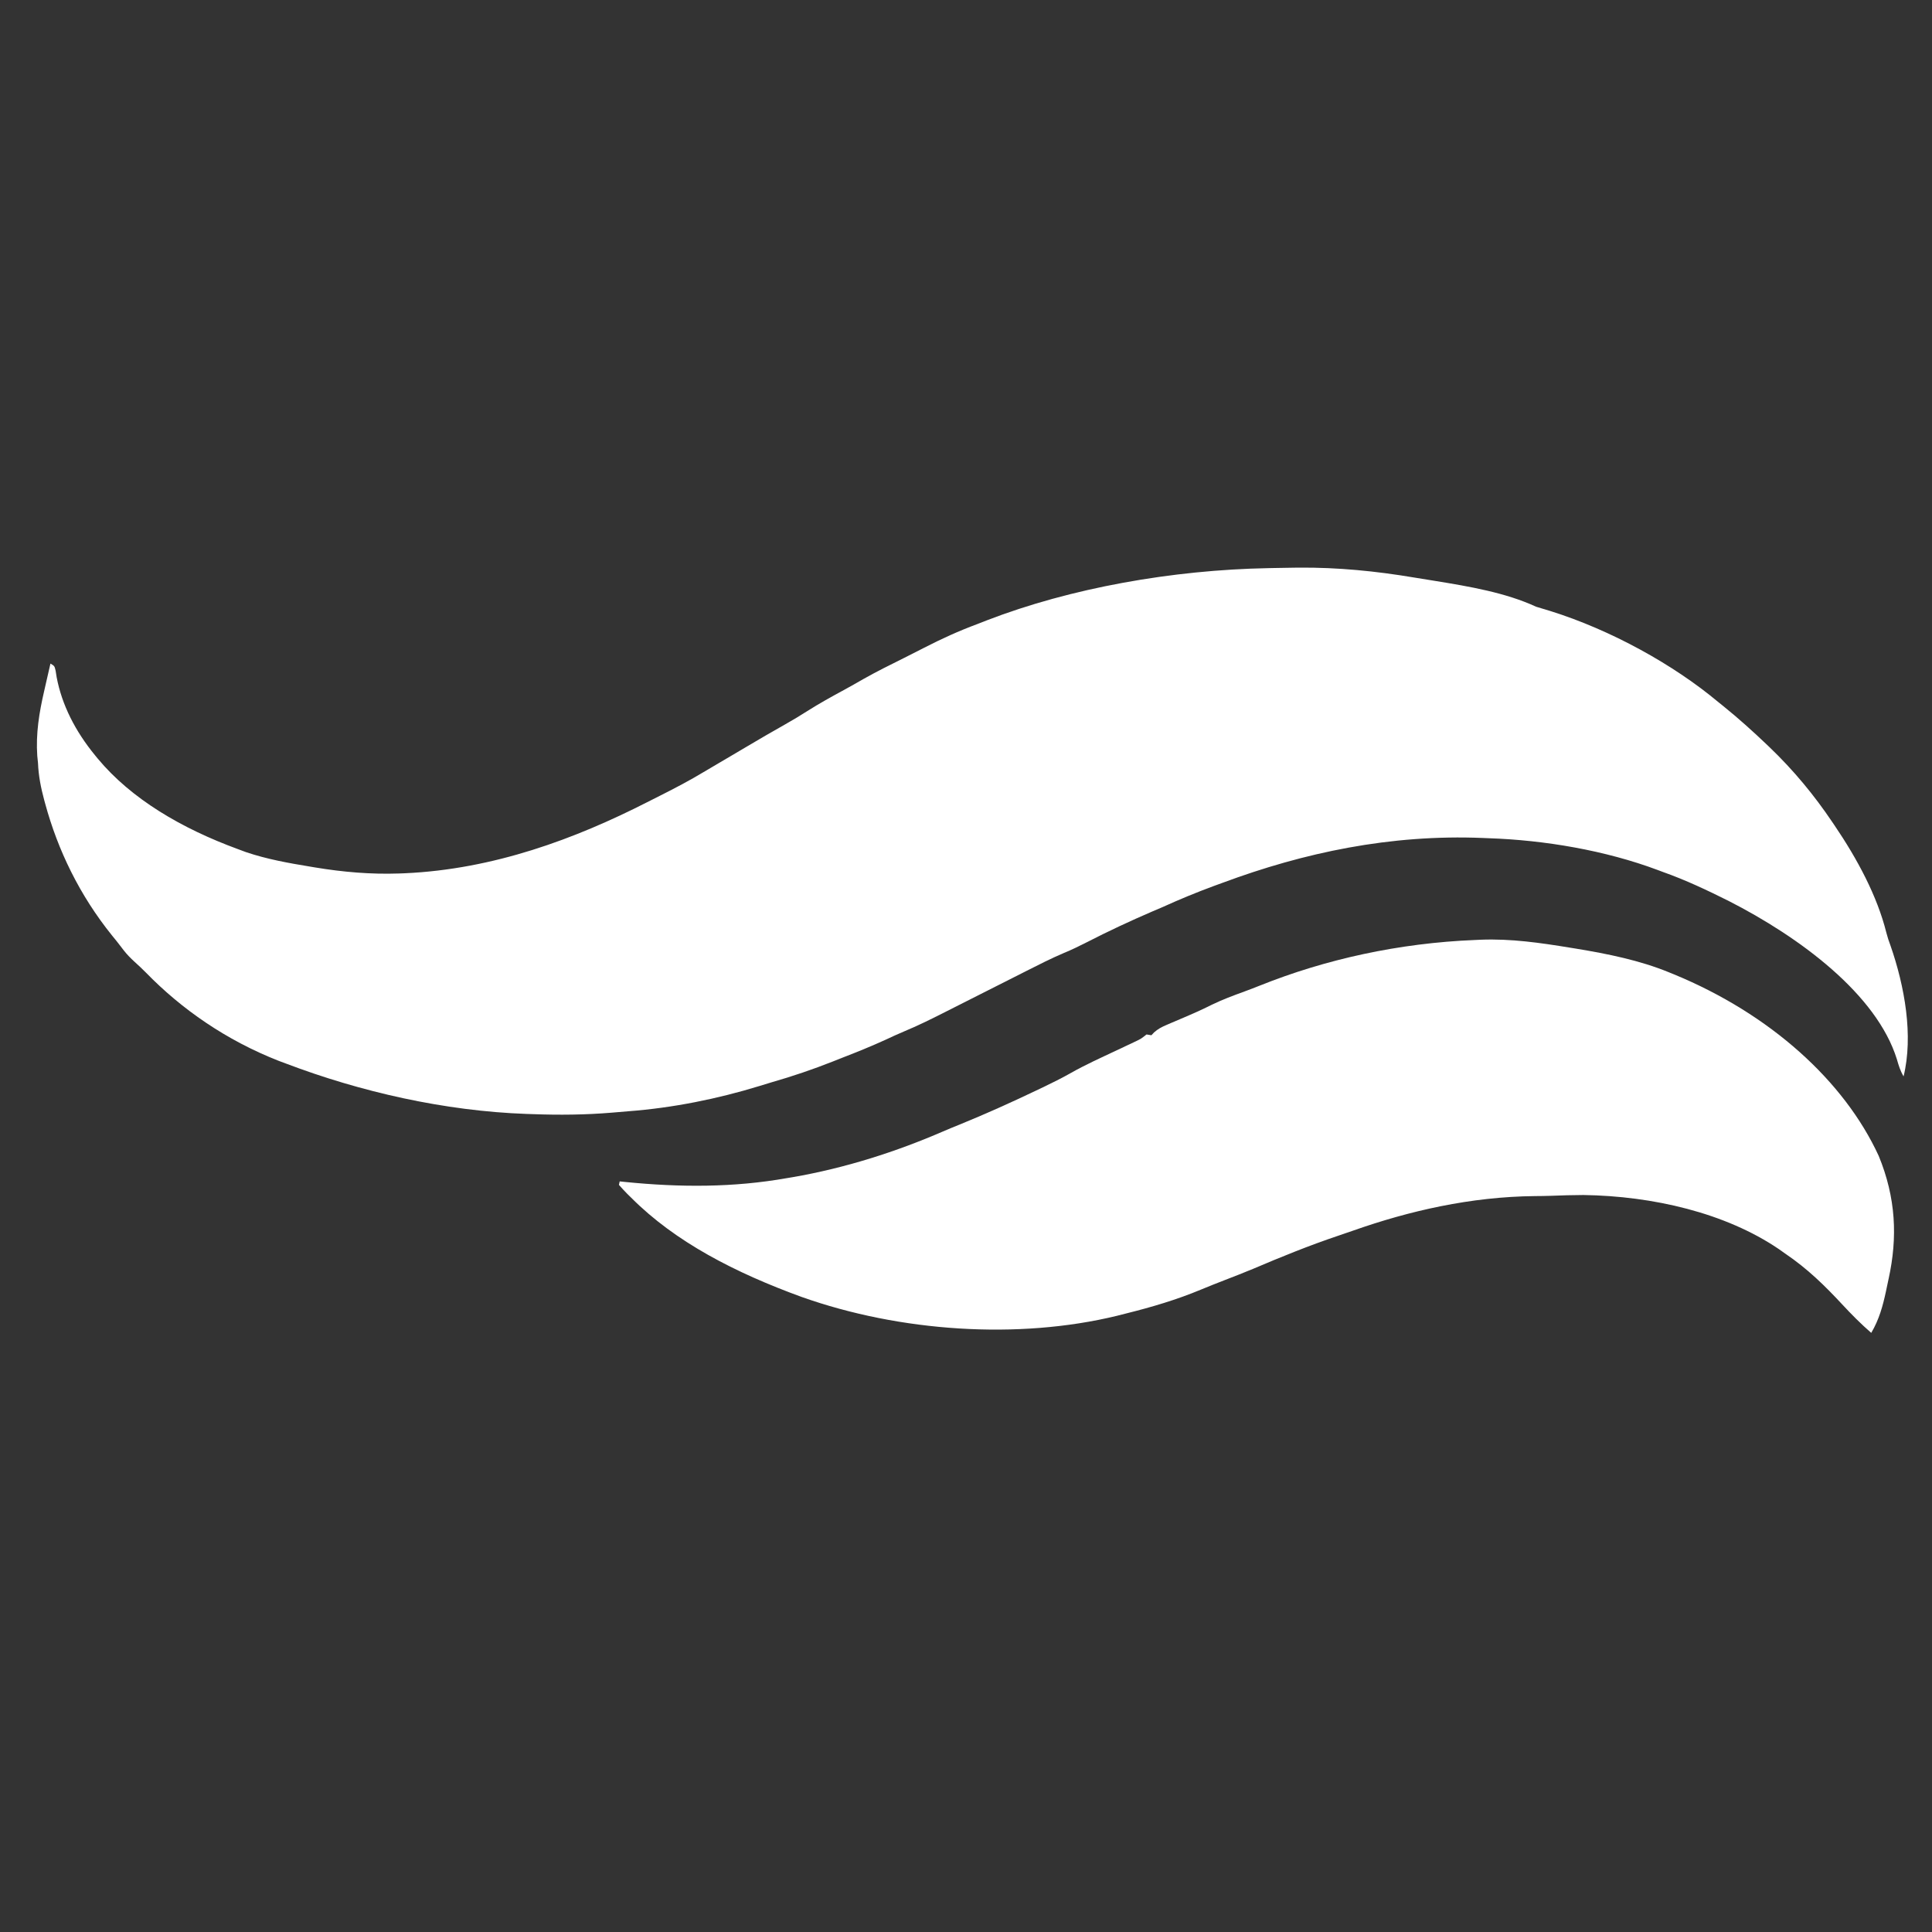
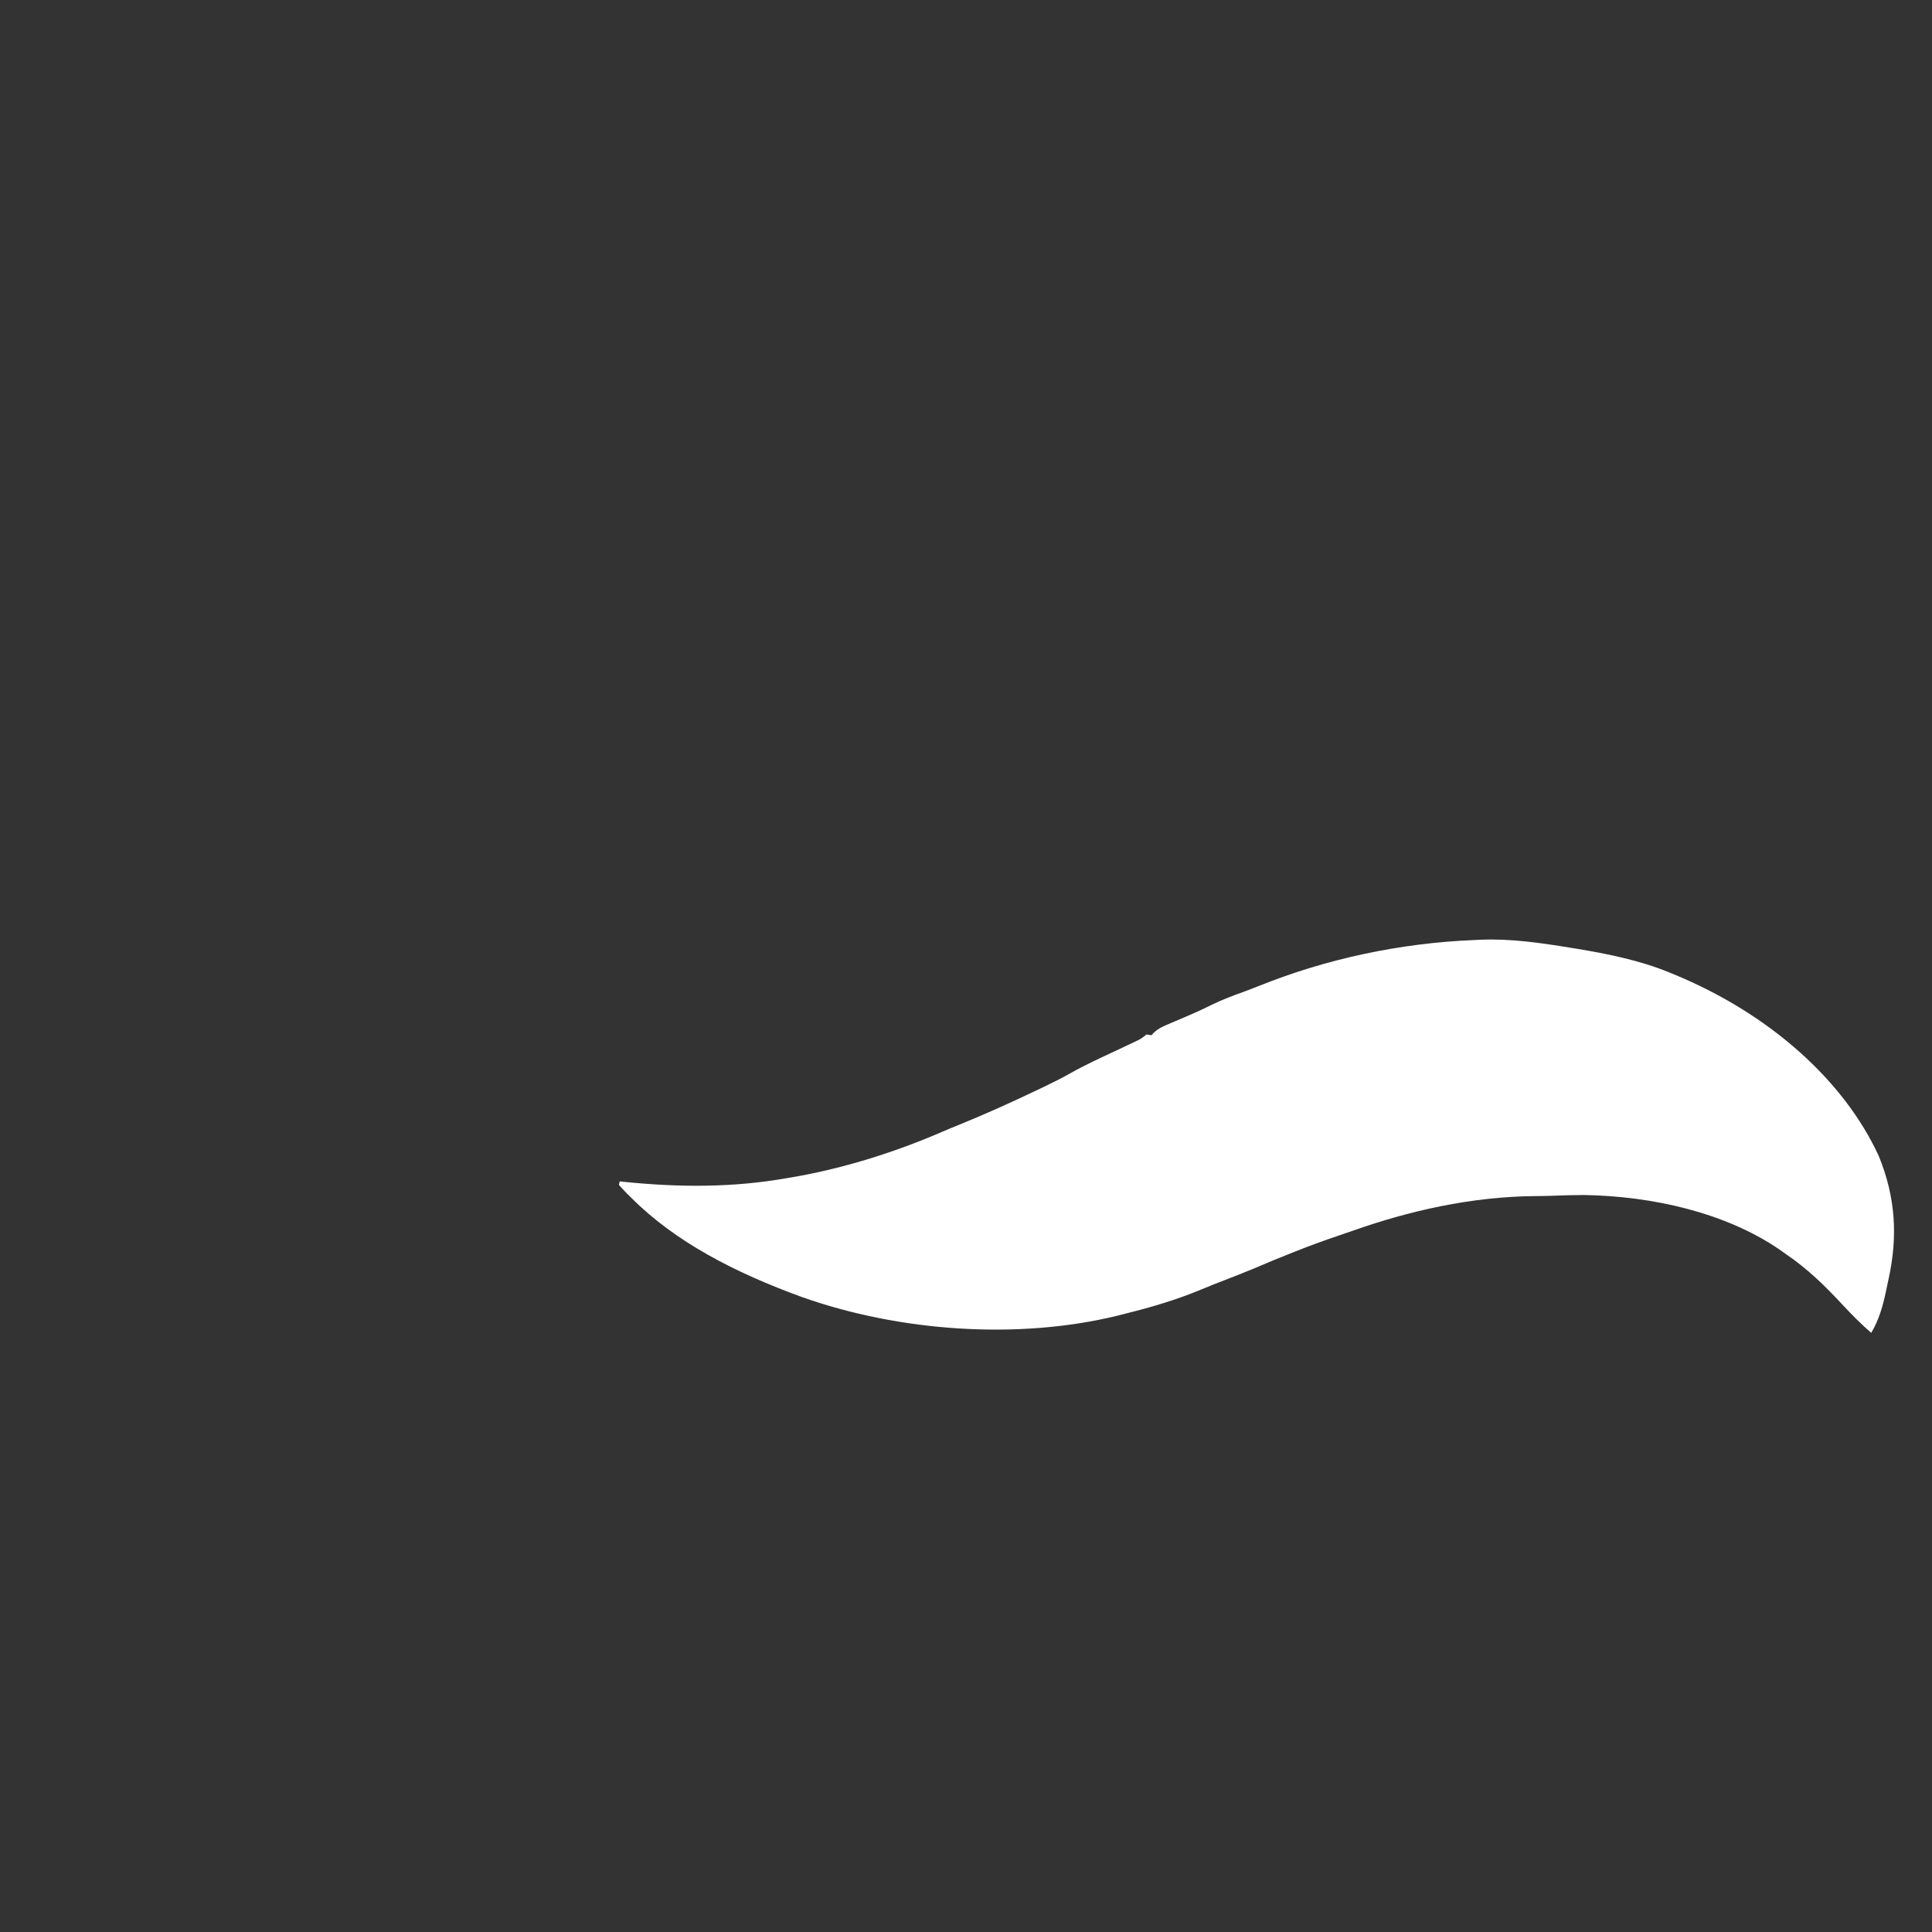
<svg xmlns="http://www.w3.org/2000/svg" viewBox="0 0 1080 1080" version="1.1">
  <rect x="0" y="0" width="1080" height="1080" fill="#333333" stroke="none" />
  <g class="layer">
    <title>Layer 1</title>
    <g id="svg_6" transform="translate(0 -2.5) translate(0 2.5) translate(0 2.5) translate(0 2.5) translate(0 2.5) translate(0 2.5) translate(0 2.5) translate(0 2.5) translate(0 2.5) translate(0 2.5) translate(0 2.5) translate(0 2.5) translate(0 2.5) translate(0 2.5) translate(0 2.5) translate(0 2.5) translate(0 2.5) translate(0 -2.5) translate(0 -2.5) translate(0 -2.5) translate(0 -2.5) translate(0 -2.5) translate(0 -2.5) translate(0 -2.5) translate(0 -2.5) translate(0 -2.5) translate(0 -2.5) translate(0 -2.5) translate(0 -2.5) translate(0 -2.5) translate(0 -2.5) translate(0 -2.5) translate(0 -2.5) translate(0 -2.5) translate(0 -2.5) translate(0 -2.5) translate(0 -2.5) translate(0 -2.5) translate(0 -2.5) translate(0 -2.5) translate(0 -2.5) translate(0 -2.5) translate(0 -2.5) translate(0 -2.5) translate(0 -2.5) translate(0 -2.5) translate(0 -2.5) translate(0 -2.5) translate(0 -2.5) translate(0 -2.5) translate(0 -2.5) translate(0 -2.5) translate(0 -2.5) translate(0 -2.5) translate(2.5 0) matrix(1 -0.022 0.022 1 -11.861 28.92)">
      <path d="m-64.75,361.67c0.31,0.84 0.62,1.68 0.94,2.55c-1.77,1.42 -3.54,2.84 -5.36,4.3c-0.41,-1.88 -0.41,-1.88 0.92,-4.26c1.62,-2.19 1.62,-2.19 3.49,-2.59l0.01,0z" fill="#ffffff" id="svg_4" transform="rotate(12.057 -66.611 365.094)" />
      <path d="m-64.08,362.7c1.77,-1.42 3.54,-2.84 5.36,-4.3c-1.02,3.23 -2.55,5.35 -4.55,8.06c-0.27,-1.24 -0.54,-2.48 -0.81,-3.76z" fill="#ffffff" id="svg_5" transform="rotate(12.057 -61.399 362.429)" />
-       <path d="m1076.54,540.9c-2.5,-2.86 -3.89,-5.54 -5.51,-8.76c-17.86,-33.49 -65.85,-56.78 -109.05,-69.33c-12.8,-3.6 -25.64,-6.95 -39.13,-9.01c-1,-0.17 -2.02,-0.35 -3.05,-0.53c-30.6,-5.22 -64.85,-4.61 -96.29,0.31c-0.93,0.14 -1.88,0.28 -2.84,0.42c-51.33,7.6 -96.95,26.88 -138.1,51.76c-1.48,0.88 -2.98,1.78 -4.46,2.66c-9.08,5.46 -17.76,11.15 -26.24,17.15c-1.65,1.12 -3.3,2.22 -4.97,3.33c-11.37,7.69 -22.32,15.61 -32.92,23.89c-3.71,2.87 -7.43,5.65 -11.44,8.27c-6.5,4.37 -12.56,9.06 -18.65,13.76c-2.1,1.63 -4.22,3.27 -6.34,4.89c-4.5,3.46 -8.99,6.92 -13.49,10.39c-5.21,4.01 -10.42,8.04 -15.64,12.05c-2.07,1.59 -4.13,3.19 -6.2,4.78c-6.17,4.75 -12.38,9.42 -19.02,13.8c-3.27,2.15 -6.39,4.42 -9.54,6.68c-7.11,5.04 -14.46,9.79 -21.99,14.47c-1.5,0.95 -2.98,1.9 -4.48,2.85c-10.15,6.44 -20.55,12.34 -31.56,17.9c-2.09,1.06 -4.16,2.17 -6.22,3.28c-21.37,11.3 -45.07,21.05 -69.44,27.62c-2.94,0.79 -5.85,1.62 -8.77,2.45c-14.28,3.98 -28.6,6.86 -43.4,9.12c-1.1,0.17 -2.18,0.34 -3.31,0.52c-45.34,7 -93.59,5.27 -137.49,-2.49c-1.33,-0.22 -2.65,-0.45 -4.02,-0.68c-31.24,-5.84 -58.95,-18.3 -82.11,-34.47c-2.41,-1.66 -4.81,-3.21 -7.35,-4.73c-2.79,-1.72 -5.13,-3.34 -7.46,-5.4c-0.73,-0.64 -1.45,-1.28 -2.19,-1.95c-0.82,-0.73 -1.65,-1.46 -2.5,-2.2c-1.48,-1.25 -1.48,-1.25 -2.99,-2.52c-22.36,-18.97 -38.85,-41.4 -50.59,-65.39c-0.31,-0.63 -0.62,-1.26 -0.93,-1.9c-3.15,-6.48 -5.73,-12.87 -7.31,-19.72c-0.38,-1.3 -0.78,-2.59 -1.16,-3.89c-3.17,-12.07 -3.49,-23.91 -3,-36.3c0.06,-1.54 0.1,-3.07 0.16,-4.61c0.12,-3.71 0.27,-7.42 0.41,-11.13c2.49,0.88 2.49,0.88 3.61,3.43c0.41,1.14 0.82,2.28 1.24,3.44c5.77,14.62 15.84,27.62 29.18,38.76c0.6,0.51 1.22,1.02 1.85,1.55c22.73,18.72 53.51,29.62 86.5,35.05c1.58,0.27 3.17,0.53 4.8,0.81c12.21,1.68 24.39,1.54 36.89,1.22c0.84,-0.01 1.7,-0.04 2.58,-0.06c15.8,-0.38 31.24,-1.97 46.61,-5.45c1.51,-0.34 1.51,-0.34 3.04,-0.7c48.63,-11.52 90.23,-36.87 125.68,-64.34c2.25,-1.74 4.49,-3.47 6.75,-5.2c7.34,-5.64 14.5,-11.32 21.24,-17.38c1.31,-1.16 2.64,-2.31 3.95,-3.47c1.31,-1.15 2.62,-2.3 3.92,-3.45c0.72,-0.63 1.43,-1.25 2.16,-1.89c3.69,-3.25 7.4,-6.5 11.08,-9.75c6.1,-5.37 12.19,-10.72 18.45,-15.97c3.82,-3.21 7.45,-6.48 11.02,-9.85c5.64,-5.29 11.63,-10.27 17.72,-15.25c3.25,-2.66 6.44,-5.38 9.6,-8.1c6.35,-5.39 13.07,-10.49 19.82,-15.6c3.43,-2.61 6.83,-5.23 10.2,-7.89c8.57,-6.7 17.31,-12.91 26.96,-18.74c1.53,-0.96 3.06,-1.92 4.59,-2.89c42.73,-26.6 96.58,-47.13 149.15,-58.18c1.61,-0.35 1.61,-0.35 3.25,-0.69c3.46,-0.74 6.94,-1.45 10.42,-2.17c1.02,-0.21 2.04,-0.41 3.08,-0.63c21.4,-4.24 42.56,-6.15 64.38,-6.63c3.93,-0.09 7.85,-0.21 11.78,-0.33c19.29,-0.53 39.96,-0.95 58.17,3.6c2.68,0.31 5.38,0.59 8.08,0.85c35.45,4.06 73.4,16.57 101.73,32.33c1.14,0.61 2.29,1.22 3.47,1.85c9.55,5.11 18.61,10.6 27.5,16.33c0.63,0.4 1.25,0.8 1.89,1.22c15.96,10.33 29.85,21.94 42.45,34.64c0.5,0.51 1.02,1.01 1.53,1.53c16.05,16.08 30.83,34.29 39.72,53.52c1.07,2.28 2.26,4.43 3.61,6.63c12.07,20.88 22.09,47.09 20.89,70.5l0.04,0.01z" fill="#ffffff" id="svg_2" transform="rotate(12.057 545.899 513.803)" />
      <path d="m1058.33,690.48c-0.07,2.39 -0.1,4.77 -0.14,7.16c-0.19,8.28 -0.79,16.12 -3.73,24.28c-6.76,-3.93 -12.89,-8.15 -18.97,-12.63c-11.41,-8.37 -22.6,-15.87 -36.61,-21.91c-1.98,-0.89 -1.98,-0.89 -4.03,-1.83c-33.02,-14.24 -74.55,-15.91 -112.85,-9.18c-6.05,1.19 -12.06,2.5 -18.05,3.9c-2.78,0.63 -5.6,1.2 -8.43,1.76c-35.27,7.09 -67.48,21.28 -96.2,37.99c-2.43,1.41 -4.89,2.79 -7.34,4.19c-15.17,8.54 -29.44,17.78 -43.55,27.25c-4.81,3.17 -9.73,6.26 -14.67,9.33c-3.98,2.48 -7.94,4.99 -11.83,7.56c-12.12,8 -24.92,14.63 -38.69,20.98c-2.31,1.08 -2.31,1.08 -4.68,2.19c-51.77,23.54 -117.44,31.5 -175.06,22.65c-38.91,-6.32 -75,-16.89 -103.9,-36.6c-0.87,-0.58 -1.73,-1.16 -2.63,-1.75c-1.9,-1.3 -3.7,-2.65 -5.49,-4.04c0.02,-0.66 0.03,-1.31 0.05,-2c0.92,-0.07 1.84,-0.15 2.77,-0.23c31.2,-2.76 60.35,-8.28 88.72,-19.08c0.93,-0.35 1.85,-0.68 2.82,-1.04c28.43,-10.68 54.53,-25 77.98,-40.93c2.78,-1.89 5.6,-3.73 8.46,-5.56c13.09,-8.5 25.66,-17.31 38.01,-26.38c1.68,-1.22 1.68,-1.22 3.39,-2.48c4.91,-3.61 9.7,-7.24 14.24,-11.1c6.99,-5.93 14.72,-11.36 22.33,-16.89c1.97,-1.43 3.92,-2.87 5.89,-4.29c1.16,-0.84 2.32,-1.68 3.52,-2.56c3.08,-2.24 3.08,-2.24 5.71,-5.28c0.91,-0.02 1.82,-0.04 2.76,-0.07c0.38,-0.6 0.77,-1.21 1.15,-1.83c1.79,-2.32 3.52,-3.71 6.22,-5.52c0.89,-0.6 1.76,-1.2 2.69,-1.82c0.93,-0.62 1.86,-1.25 2.84,-1.9c1.92,-1.29 3.86,-2.61 5.79,-3.91c1.38,-0.95 1.38,-0.95 2.78,-1.9c2.9,-2 5.71,-4.06 8.46,-6.17c5.22,-3.89 10.86,-7.32 16.64,-10.76c2.65,-1.6 5.27,-3.21 7.85,-4.87c33.1,-21.19 71.73,-37.85 113.33,-47.51c1,-0.23 1.98,-0.47 2.99,-0.72c16.56,-3.83 32.97,-4.55 49.98,-5c1.57,-0.04 1.57,-0.04 3.19,-0.09c18.13,-0.45 36.29,-0.26 53.59,3.26c0.96,0.2 1.93,0.39 2.94,0.59c56.91,11.66 104.66,40.67 131.49,78.28c13.82,21.21 18.92,42.64 18.28,66.44l0,0.02z" fill="#ffffff" id="svg_3" transform="rotate(12.057 704.925 679.699)" />
    </g>
  </g>
</svg>